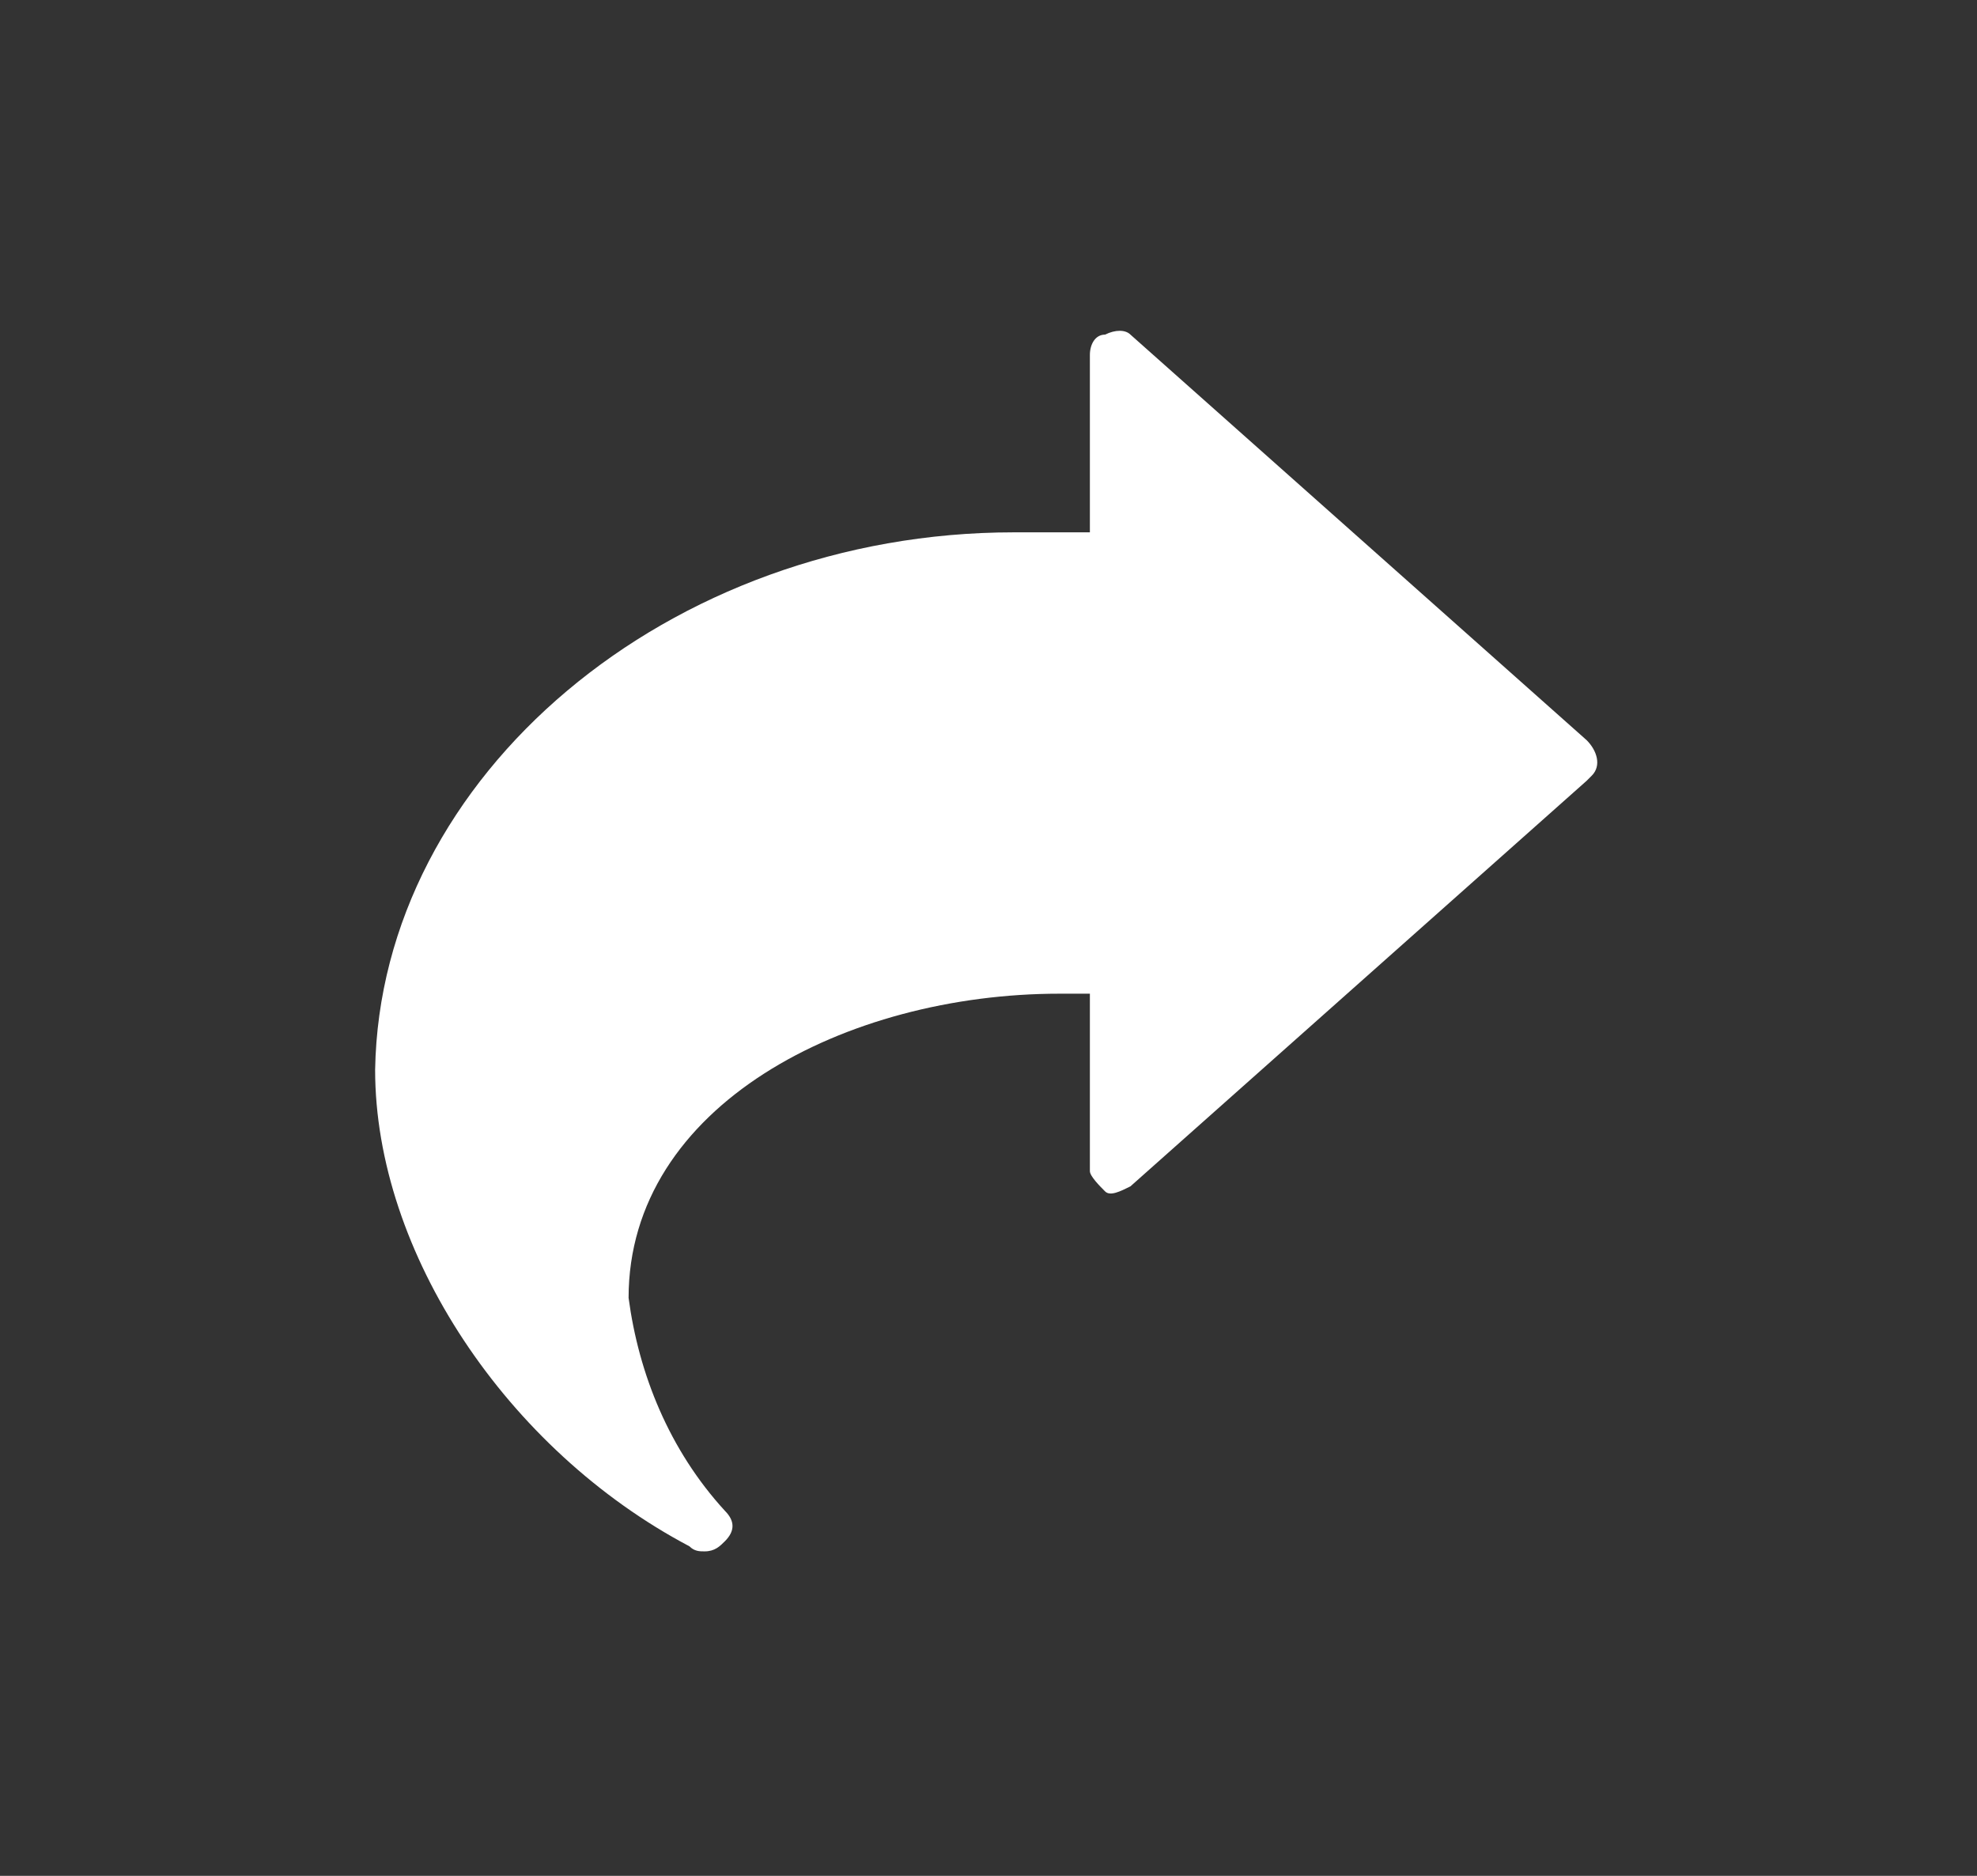
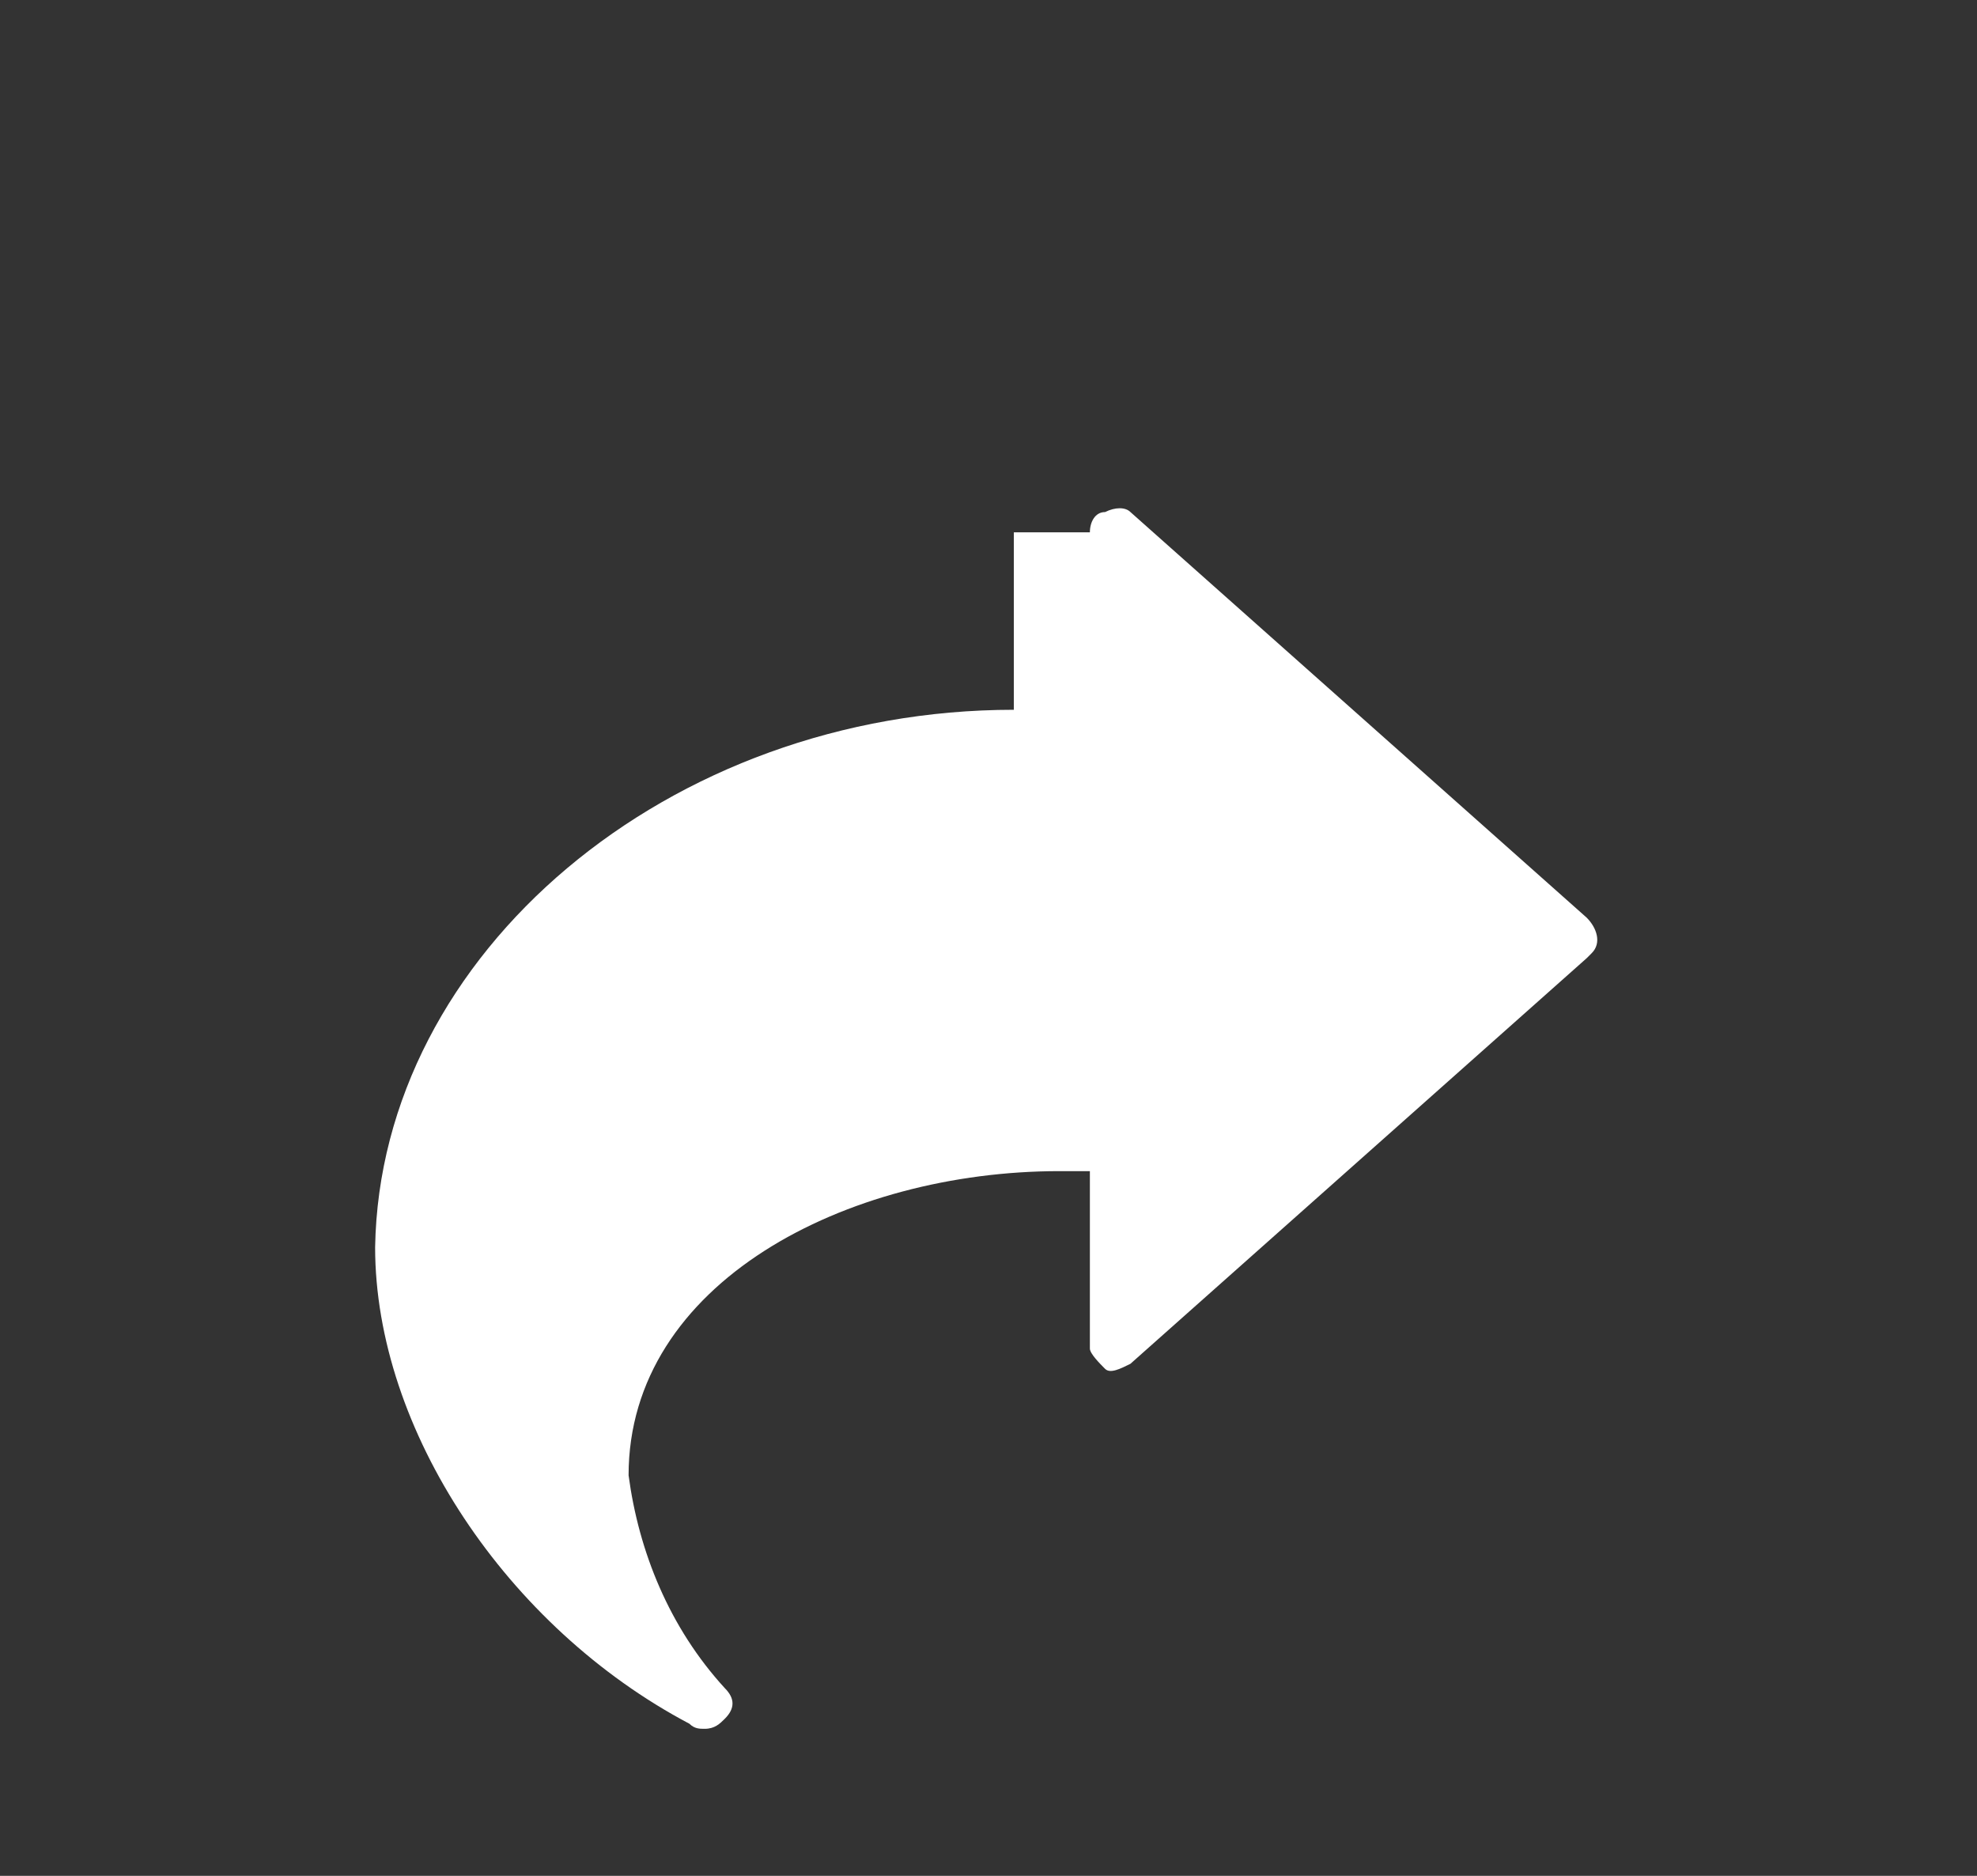
<svg xmlns="http://www.w3.org/2000/svg" viewBox="0 0 39 37">
  <rect x="0" y="0" width="39" height="37" fill="#333333" stroke="none" />
-   <path fill="#fff" d="M20 10.5h1.5V7c0-.2.1-.4.3-.4.2-.1.4-.1.5 0l9 8c.2.2.3.5.1.7l-.1.1-9 8c-.2.1-.4.2-.5.1s-.3-.3-.3-.4v-3.5h-.6c-4.2 0-8.5 2.2-8.5 6 .2 1.5.8 3 1.9 4.2.2.2.2.4 0 .6-.1.1-.2.2-.4.2-.1 0-.2 0-.3-.1-3.6-1.9-6.2-5.8-6.2-9.4.1-5.8 5.8-10.6 12.6-10.6z" />
+   <path fill="#fff" d="M20 10.5h1.5c0-.2.1-.4.3-.4.2-.1.4-.1.5 0l9 8c.2.2.3.5.1.7l-.1.1-9 8c-.2.1-.4.2-.5.1s-.3-.3-.3-.4v-3.5h-.6c-4.2 0-8.5 2.2-8.5 6 .2 1.5.8 3 1.9 4.2.2.2.2.4 0 .6-.1.1-.2.2-.4.2-.1 0-.2 0-.3-.1-3.6-1.9-6.2-5.8-6.2-9.4.1-5.8 5.8-10.6 12.6-10.6z" />
</svg>